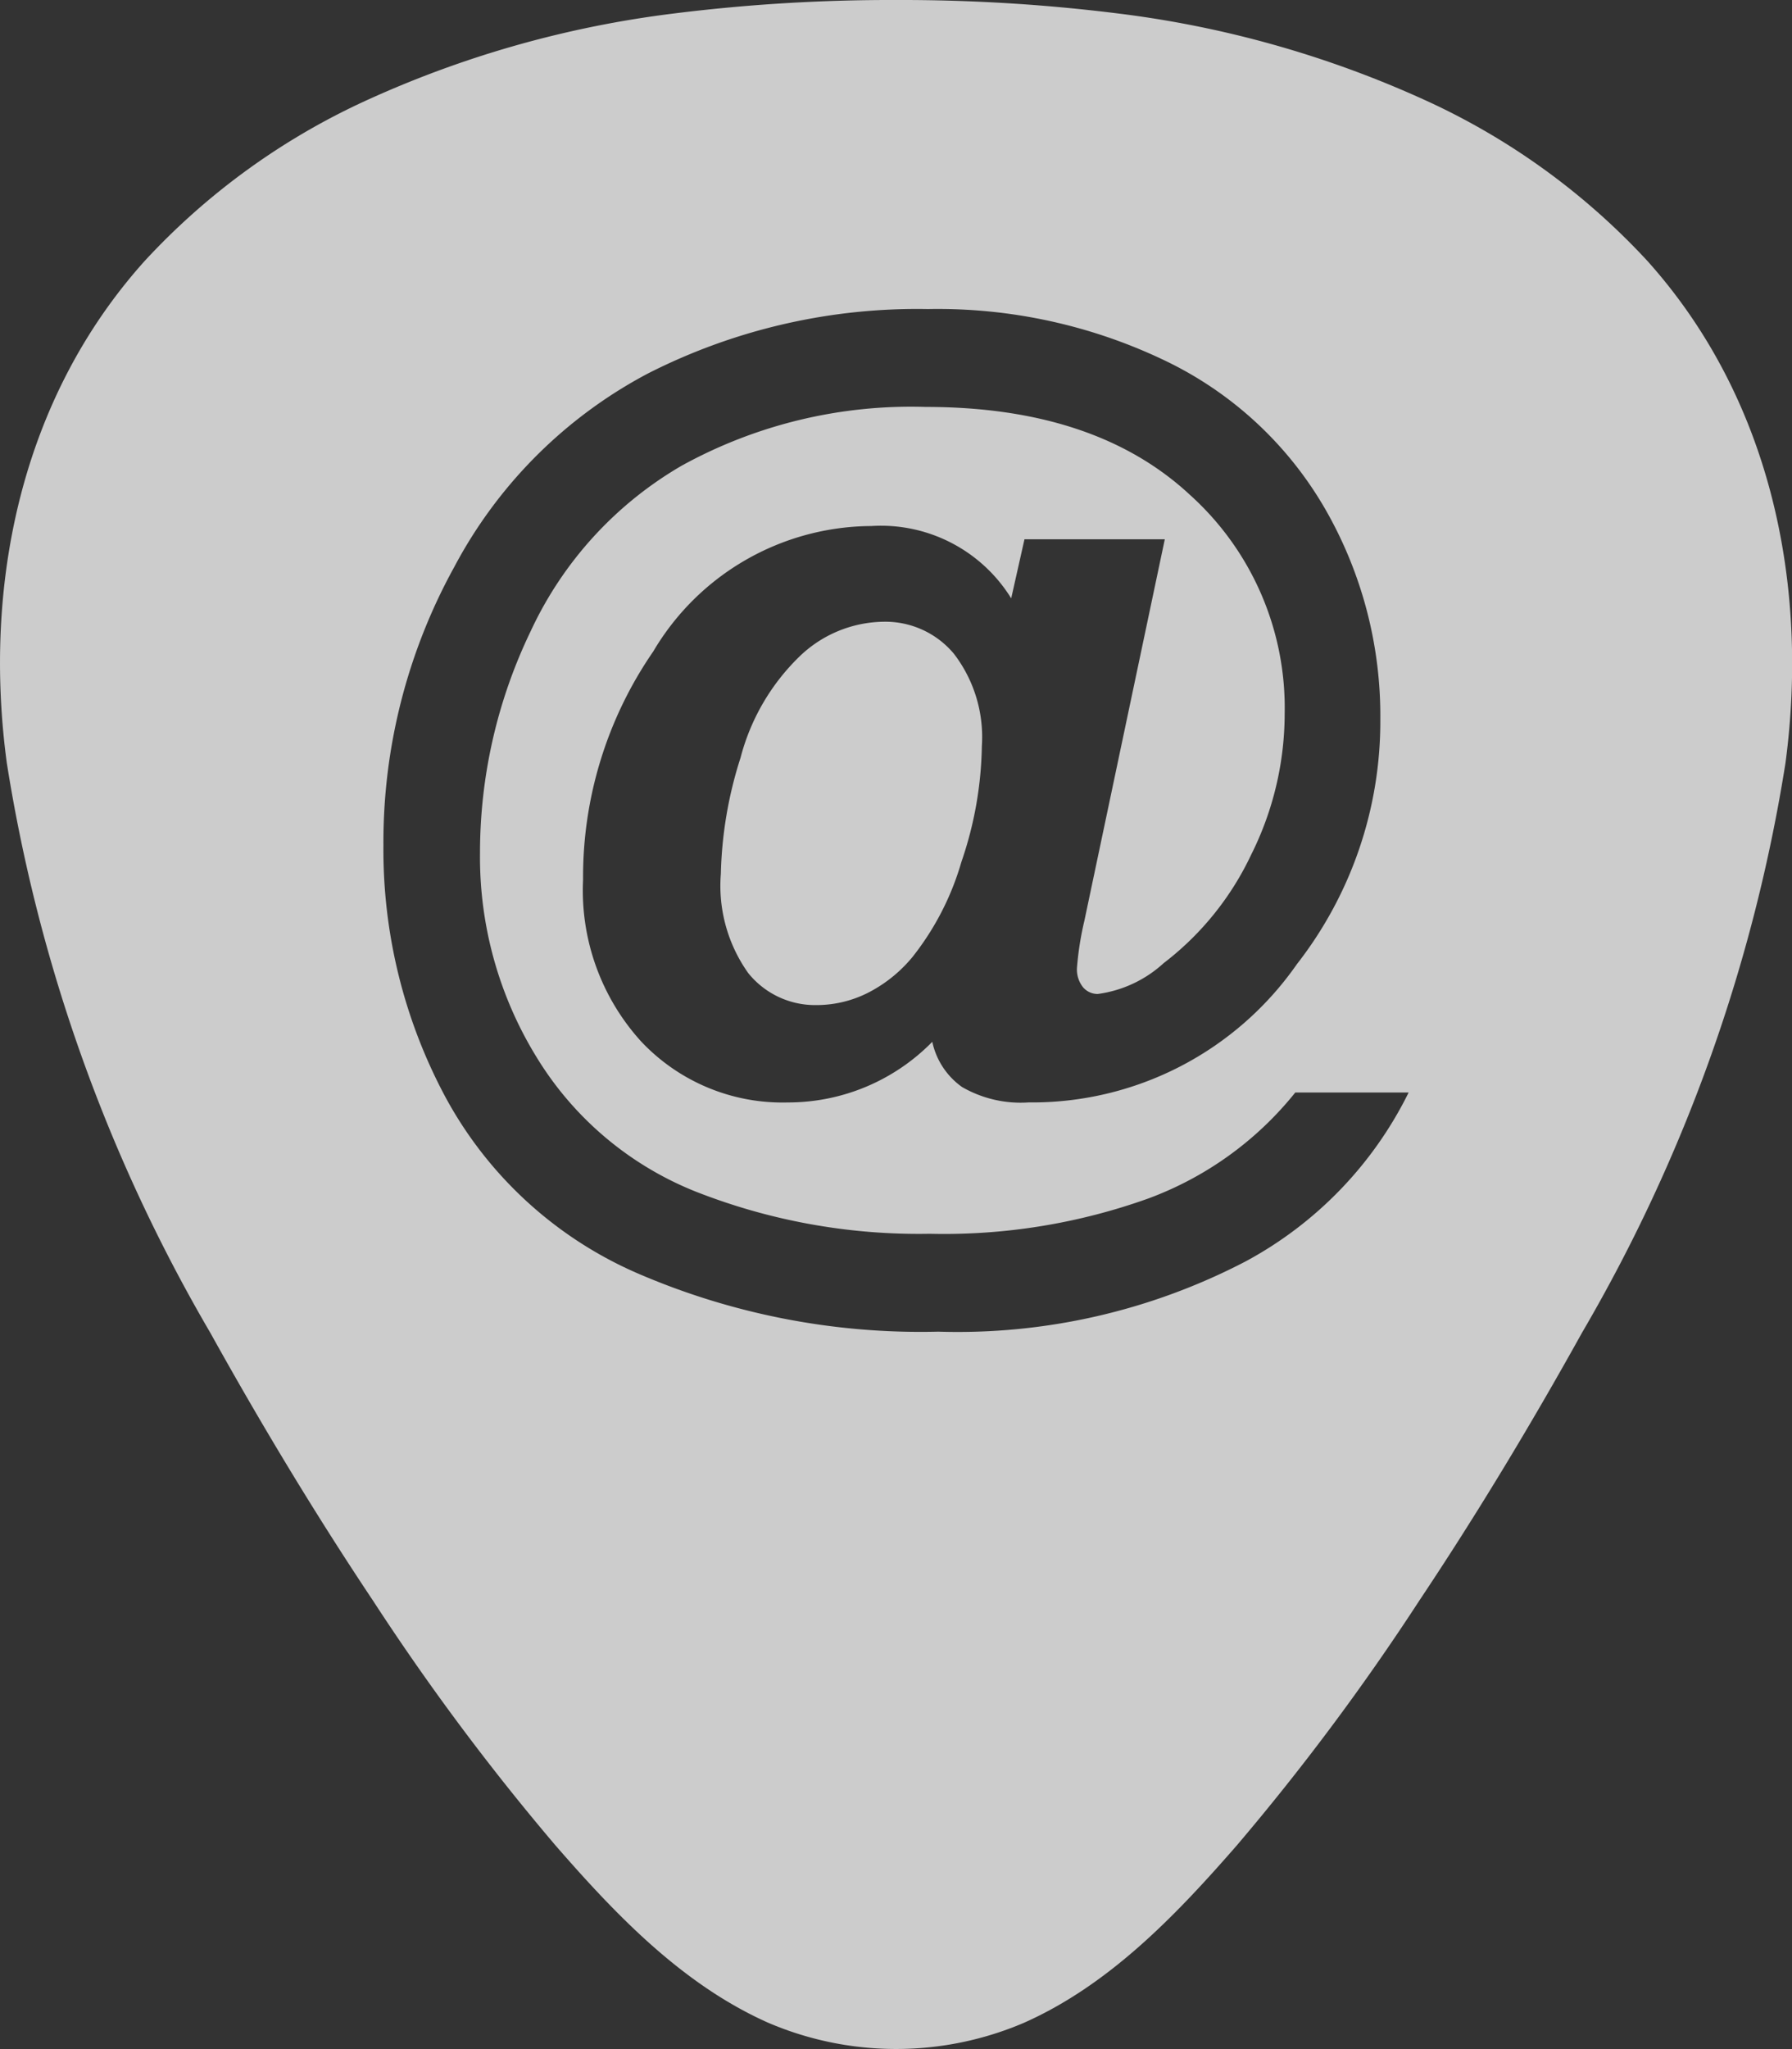
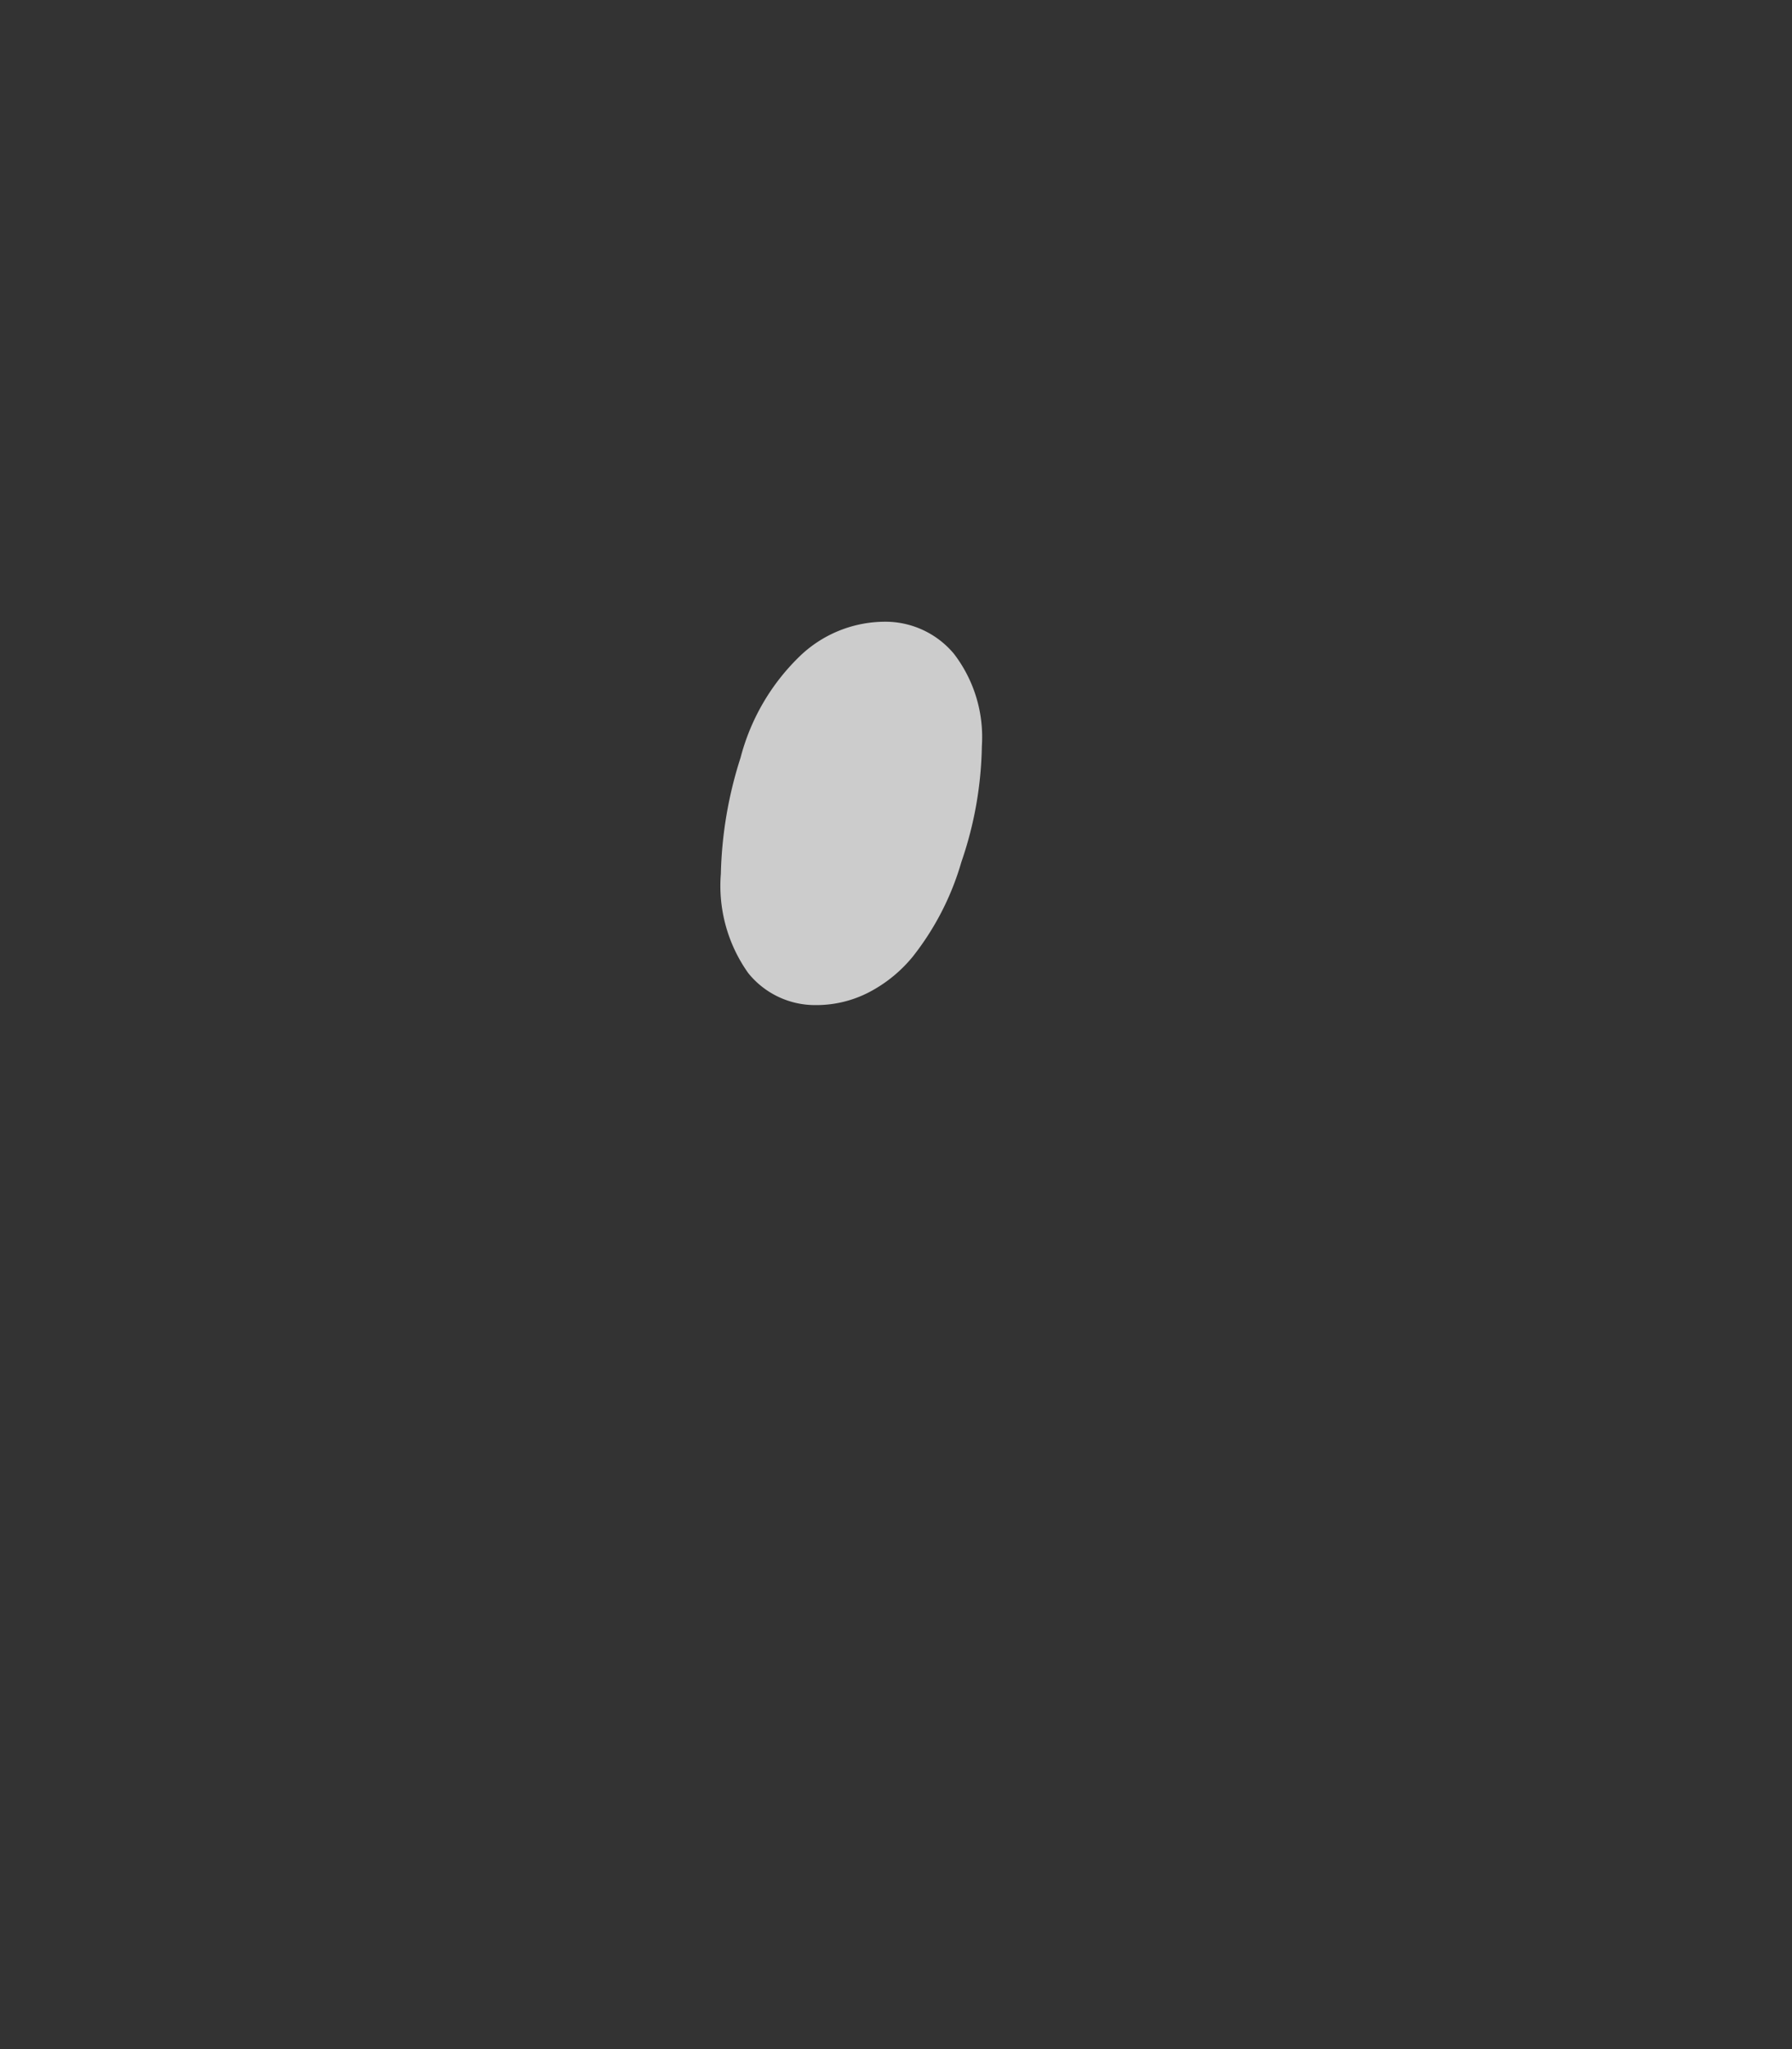
<svg xmlns="http://www.w3.org/2000/svg" id="FB_Image" data-name="FB Image" viewBox="0 0 56 64">
  <rect x="0" y="0" width="56" height="64" fill="#333333" stroke="none" />
  <defs>
    <style>
      .cls-1 {
        opacity: 0.75;
      }

      .cls-2 {
        fill: #fff;
      }
    </style>
  </defs>
  <title>link_mail</title>
  <g class="cls-1">
    <path class="cls-2" d="M27.61,19.419a3.849,3.849,0,0,0-2.641,1.1,6.788,6.788,0,0,0-1.827,3.147,12.753,12.753,0,0,0-.615,3.621,4.7,4.7,0,0,0,.855,3.105,2.682,2.682,0,0,0,2.118,1,3.575,3.575,0,0,0,1.777-.466,4.38,4.38,0,0,0,1.246-1.046,8.632,8.632,0,0,0,1.52-2.957,11.624,11.624,0,0,0,.64-3.62,4.271,4.271,0,0,0-.872-2.882A2.79,2.79,0,0,0,27.61,19.419Z" transform="translate(0 0)" />
-     <path class="cls-2" d="M51.482,8.151A21.7,21.7,0,0,0,44.472,3.1,32.772,32.772,0,0,0,34.949.422,54.754,54.754,0,0,0,28,0h0a54.753,54.753,0,0,0-6.949.422A32.772,32.772,0,0,0,11.528,3.1a21.7,21.7,0,0,0-7.01,5.054C.639,12.473-.533,18.293.212,23.825a51.016,51.016,0,0,0,6.359,17.8c1.585,2.852,3.274,5.657,5.093,8.38a74.812,74.812,0,0,0,5.7,7.639c1.865,2.141,3.957,4.343,6.652,5.537a10.162,10.162,0,0,0,7.977,0c2.695-1.194,4.787-3.4,6.652-5.537a74.812,74.812,0,0,0,5.7-7.639c1.819-2.723,3.508-5.528,5.093-8.38a51.016,51.016,0,0,0,6.359-17.8C56.533,18.293,55.361,12.473,51.482,8.151ZM38.921,39.4a19.471,19.471,0,0,1-9.6,2.192,22.307,22.307,0,0,1-9.467-1.852,12.461,12.461,0,0,1-5.929-5.465,16.338,16.338,0,0,1-1.943-7.864,17.791,17.791,0,0,1,2.209-8.694,14.529,14.529,0,0,1,6.046-6.046A18.557,18.557,0,0,1,29,9.653a16.42,16.42,0,0,1,7.441,1.627,11.512,11.512,0,0,1,4.975,4.625,12.947,12.947,0,0,1,1.719,6.552,12.322,12.322,0,0,1-2.607,7.657,10.085,10.085,0,0,1-8.388,4.318,3.663,3.663,0,0,1-2.076-.481,2.33,2.33,0,0,1-.93-1.412,6.311,6.311,0,0,1-4.518,1.894,6.065,6.065,0,0,1-4.576-1.9,7.012,7.012,0,0,1-1.819-5.058,12.394,12.394,0,0,1,2.192-7.126,7.959,7.959,0,0,1,6.81-3.919A4.786,4.786,0,0,1,31.6,18.688l.415-1.845H36.4L33.888,28.753a9.67,9.67,0,0,0-.232,1.462.892.892,0,0,0,.191.623.6.6,0,0,0,.457.207,3.785,3.785,0,0,0,2.06-.963A9.2,9.2,0,0,0,39.1,26.693a9.854,9.854,0,0,0,1.046-4.4,8.953,8.953,0,0,0-2.957-6.834q-2.957-2.749-8.255-2.749a14.855,14.855,0,0,0-7.632,1.835,11.654,11.654,0,0,0-4.717,5.166A15.935,15.935,0,0,0,15,26.643a11.92,11.92,0,0,0,1.769,6.378,10.286,10.286,0,0,0,4.966,4.194,19.04,19.04,0,0,0,7.316,1.32,18.934,18.934,0,0,0,6.827-1.1,10.581,10.581,0,0,0,4.6-3.313H44.02A12.037,12.037,0,0,1,38.921,39.4Z" transform="translate(0 0)" />
  </g>
</svg>